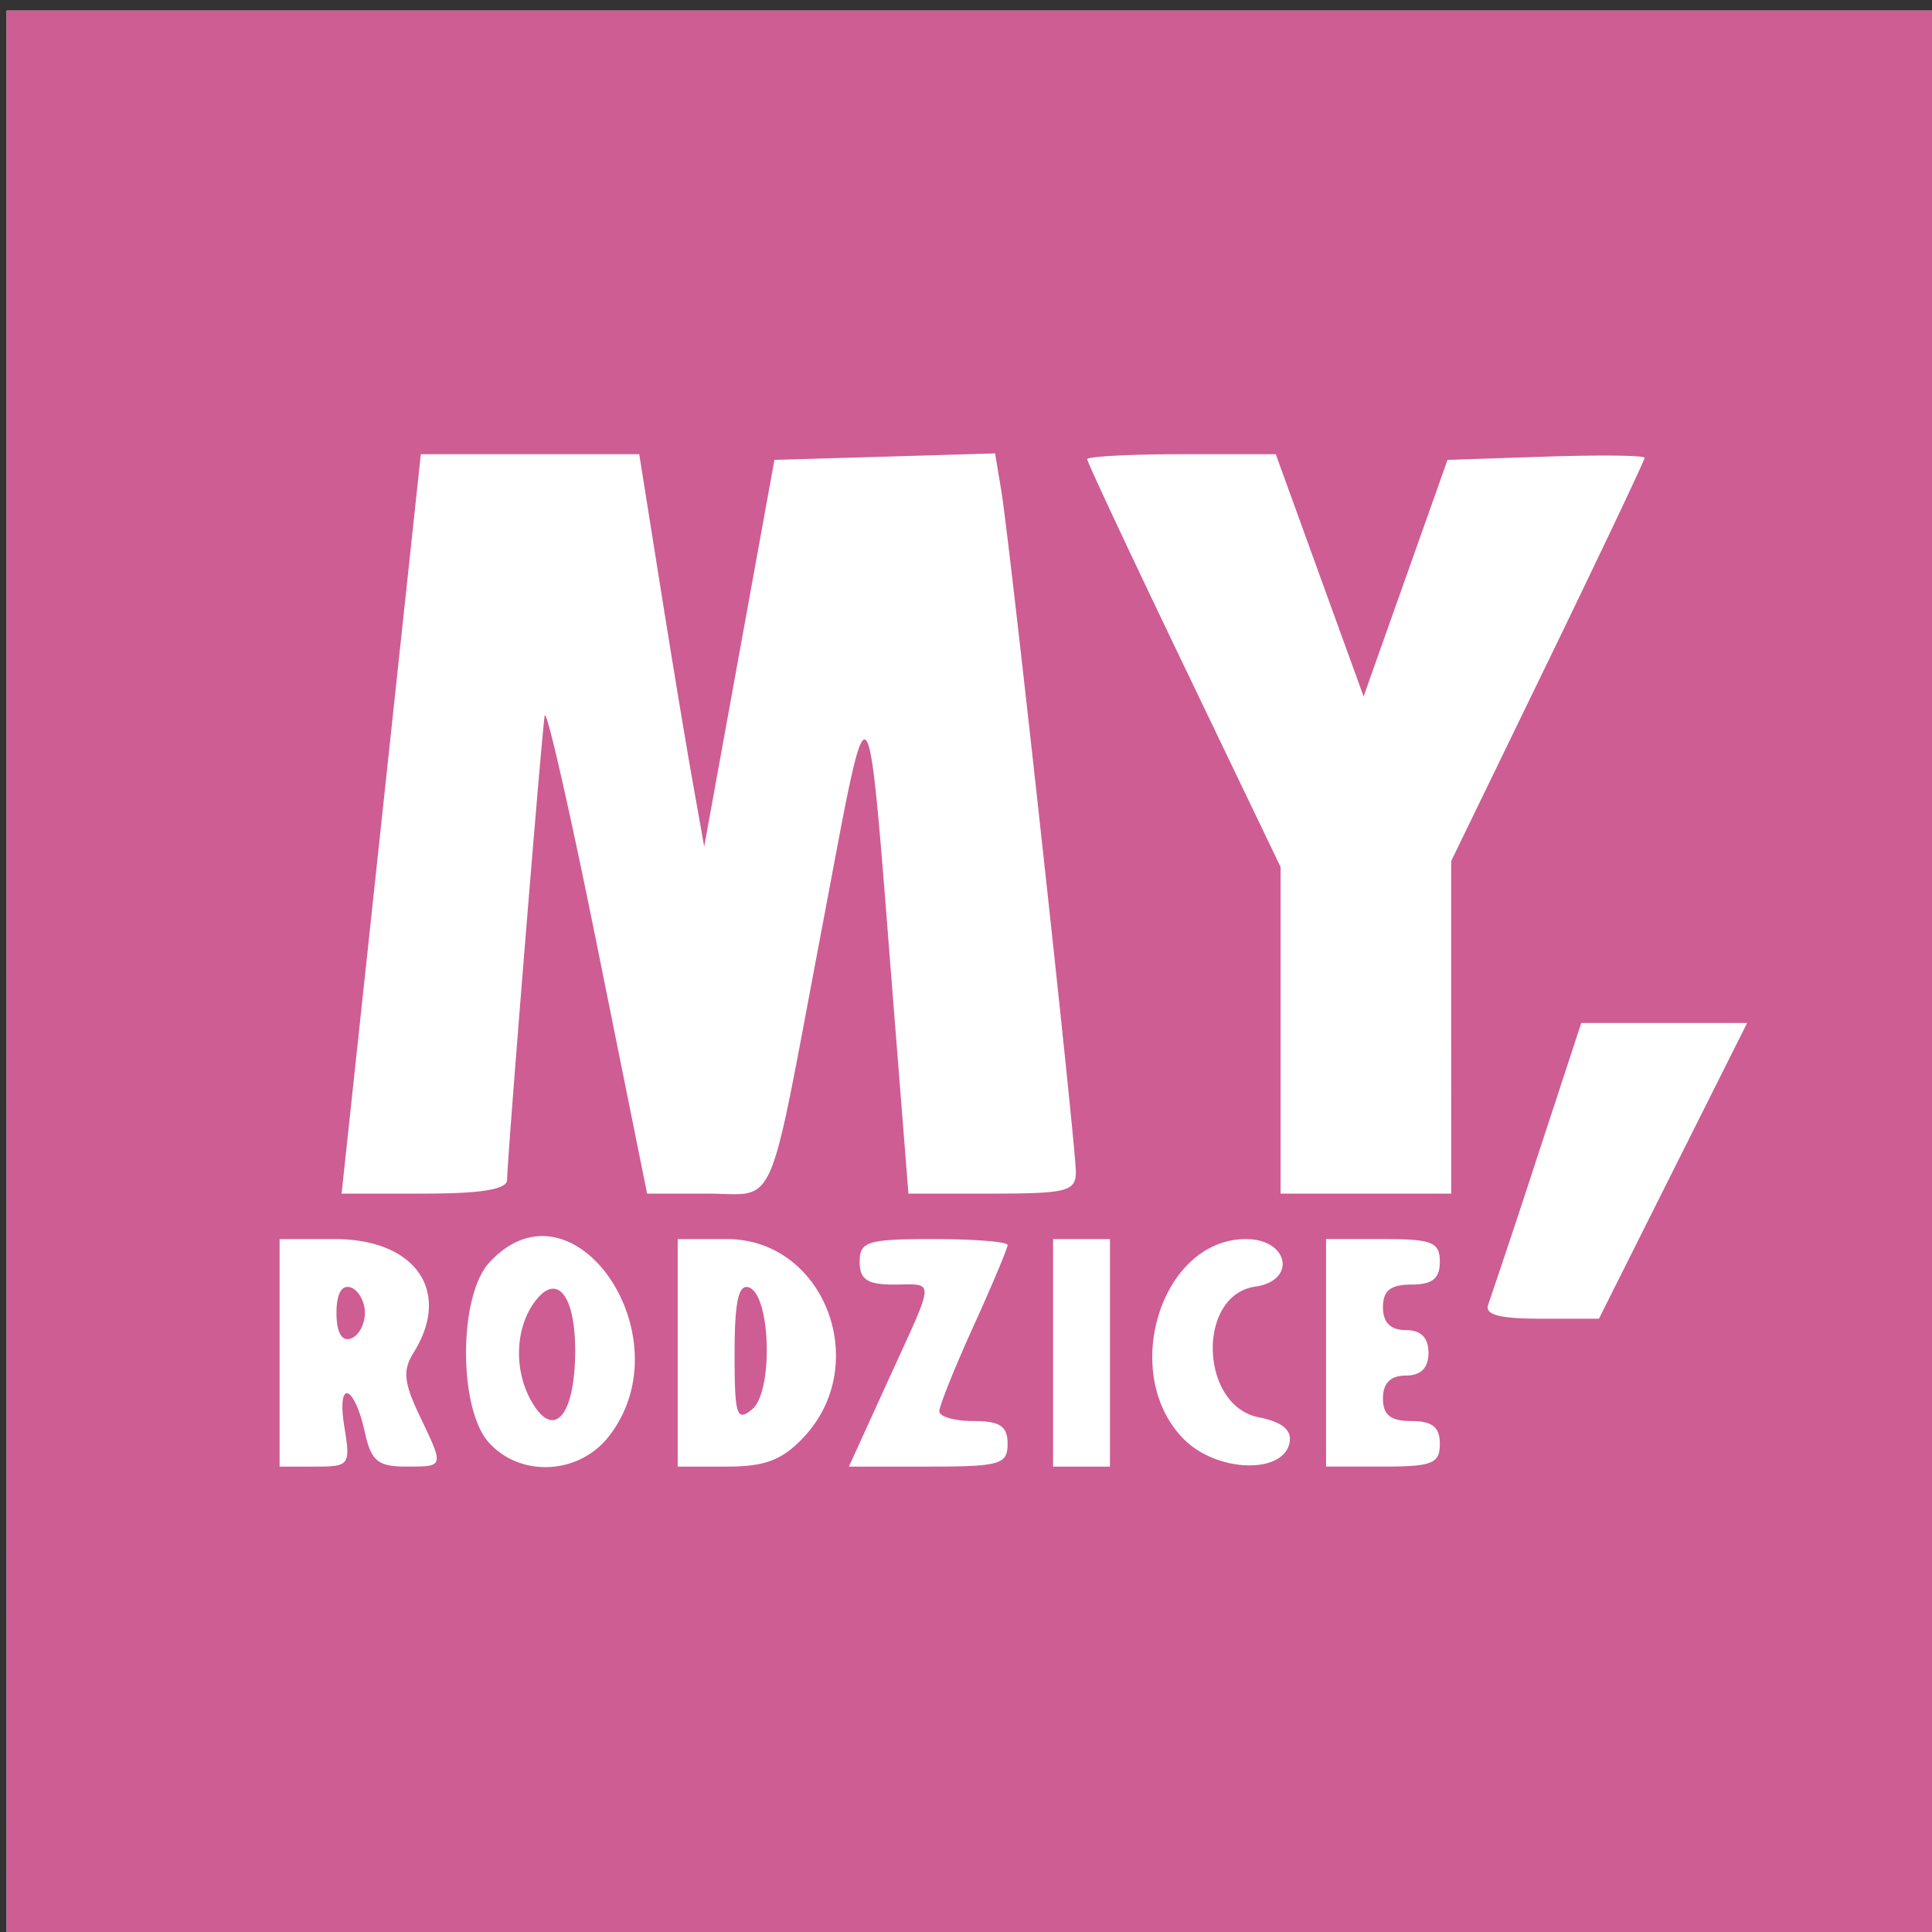
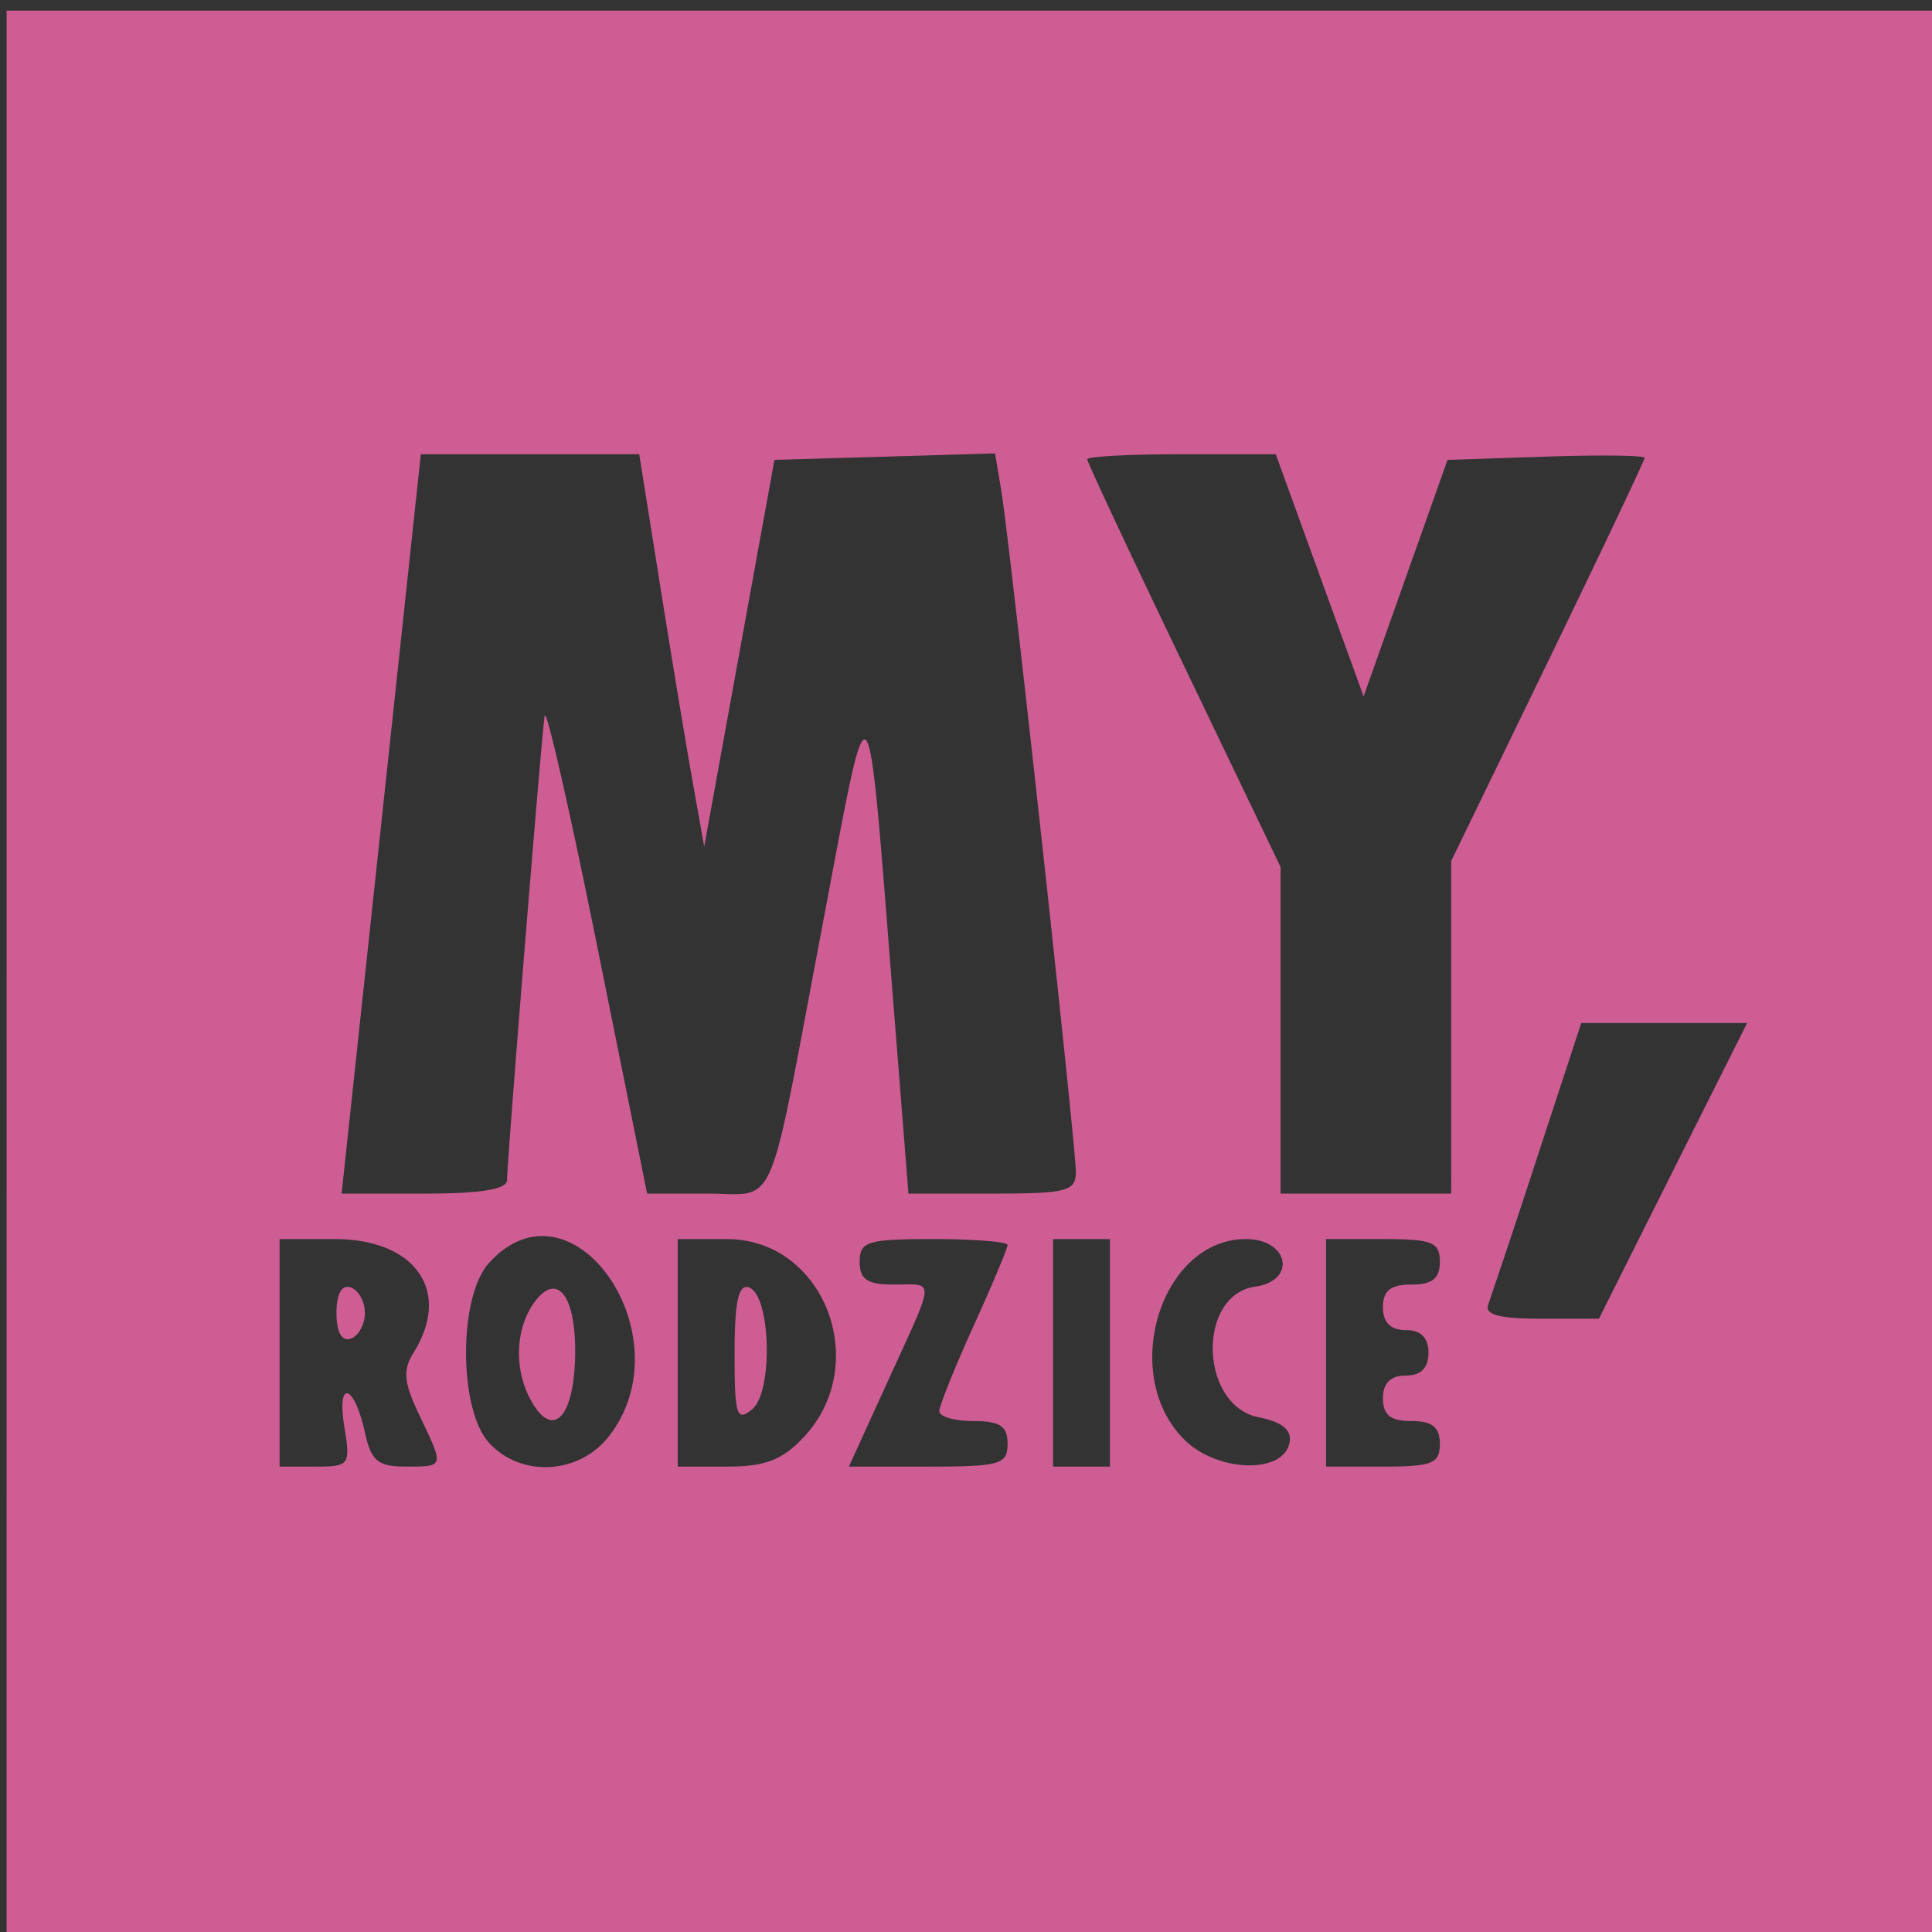
<svg xmlns="http://www.w3.org/2000/svg" width="91.377" height="91.377" viewBox="0 0 24.177 24.177">
  <rect x="0" y="0" width="24.177" height="24.177" fill="#333333" stroke="none" />
-   <path style="fill:#fff;fill-opacity:1;stroke-width:.265;stroke-linecap:round;stroke-linejoin:round" d="M168.715 273.382h44.979v44.979h-44.979z" transform="matrix(.538 0 0 .538 -90.686 -146.947)" />
  <path style="fill:#ce5d93;fill-opacity:1;stroke-width:.265" d="M168.715 295.872v-22.49h44.979v44.98h-44.98zm7.855 10.445c-.18-1.113.23-.992.48.141.144.658.303.79.946.79.908 0 .901.024.32-1.194-.365-.767-.39-1.047-.132-1.46.888-1.423.042-2.637-1.837-2.637h-1.282v5.292h.828c.8 0 .823-.032.677-.932zm-.182-2.64c0-.447.12-.665.33-.595.182.06.331.328.331.595 0 .267-.149.535-.33.595-.21.07-.331-.148-.331-.595zm6.33 2.875c1.824-2.319-.841-6.184-2.784-4.038-.71.784-.71 3.393 0 4.178.736.813 2.088.745 2.784-.14zm-1.823-.873c-.389-.727-.34-1.683.118-2.282.499-.654.92-.145.927 1.118.008 1.575-.514 2.156-1.045 1.164zm6.36.887c1.6-1.704.475-4.609-1.785-4.609h-1.145v5.292h1.145c.888 0 1.288-.153 1.785-.683zm-1.607-1.953c0-1.195.09-1.612.33-1.533.512.168.574 2.425.08 2.835-.363.3-.41.15-.41-1.302zm6.35 2.107c0-.412-.176-.53-.794-.53-.436 0-.794-.102-.794-.228 0-.125.358-1.015.794-1.978.437-.963.794-1.813.794-1.889 0-.076-.774-.138-1.72-.138-1.543 0-1.72.054-1.72.53 0 .41.177.528.794.528.967 0 .979-.207-.125 2.216l-.92 2.018h1.846c1.669 0 1.845-.05 1.845-.53zm2.381-2.117v-2.646h-1.323v5.292h1.323zm4.178 2.086c.055-.292-.172-.478-.719-.587-1.375-.275-1.443-2.843-.08-3.039.97-.139.782-1.106-.216-1.106-1.981 0-2.952 3.145-1.439 4.659.77.77 2.313.816 2.454.073zm3.495.03c0-.387-.176-.529-.661-.529-.485 0-.662-.14-.662-.529 0-.352.177-.529.53-.529.352 0 .529-.176.529-.53 0-.352-.177-.528-.53-.528-.352 0-.529-.177-.529-.53 0-.387.177-.529.662-.529.485 0 .661-.14.661-.529 0-.458-.176-.529-1.323-.529h-1.323v5.292h1.323c1.147 0 1.323-.07 1.323-.53zm5.424-6.35 1.724-3.439H205.342l-1.02 3.109a269.106 269.106 0 0 1-1.144 3.44c-.09.237.256.33 1.225.33h1.35zm-27.12.211c0-.449.798-10.312.874-10.794.034-.218.584 2.193 1.222 5.358l1.161 5.755H185c1.66 0 1.393.61 2.663-6.086 1.174-6.189 1.044-6.335 1.699 1.919l.33 4.167h1.947c1.74 0 1.947-.054 1.947-.505 0-.624-1.535-14.645-1.734-15.843l-.145-.869-2.566.076-2.566.075-.817 4.498-.817 4.498-.282-1.587c-.155-.874-.495-2.927-.755-4.564l-.474-2.977h-5.08l-.921 8.599-.922 8.599h1.925c1.324 0 1.925-.1 1.925-.318zm21.96-3.549v-3.867l2.25-4.637c1.237-2.55 2.249-4.685 2.249-4.742 0-.058-1.032-.07-2.292-.028l-2.292.076-.976 2.751-.976 2.751-1.022-2.817-1.021-2.817h-2.193c-1.206 0-2.193.053-2.193.117 0 .065 1.012 2.225 2.249 4.8l2.249 4.684V300.9H202.317z" transform="matrix(.538 0 0 .538 -90.686 -146.947)" />
</svg>